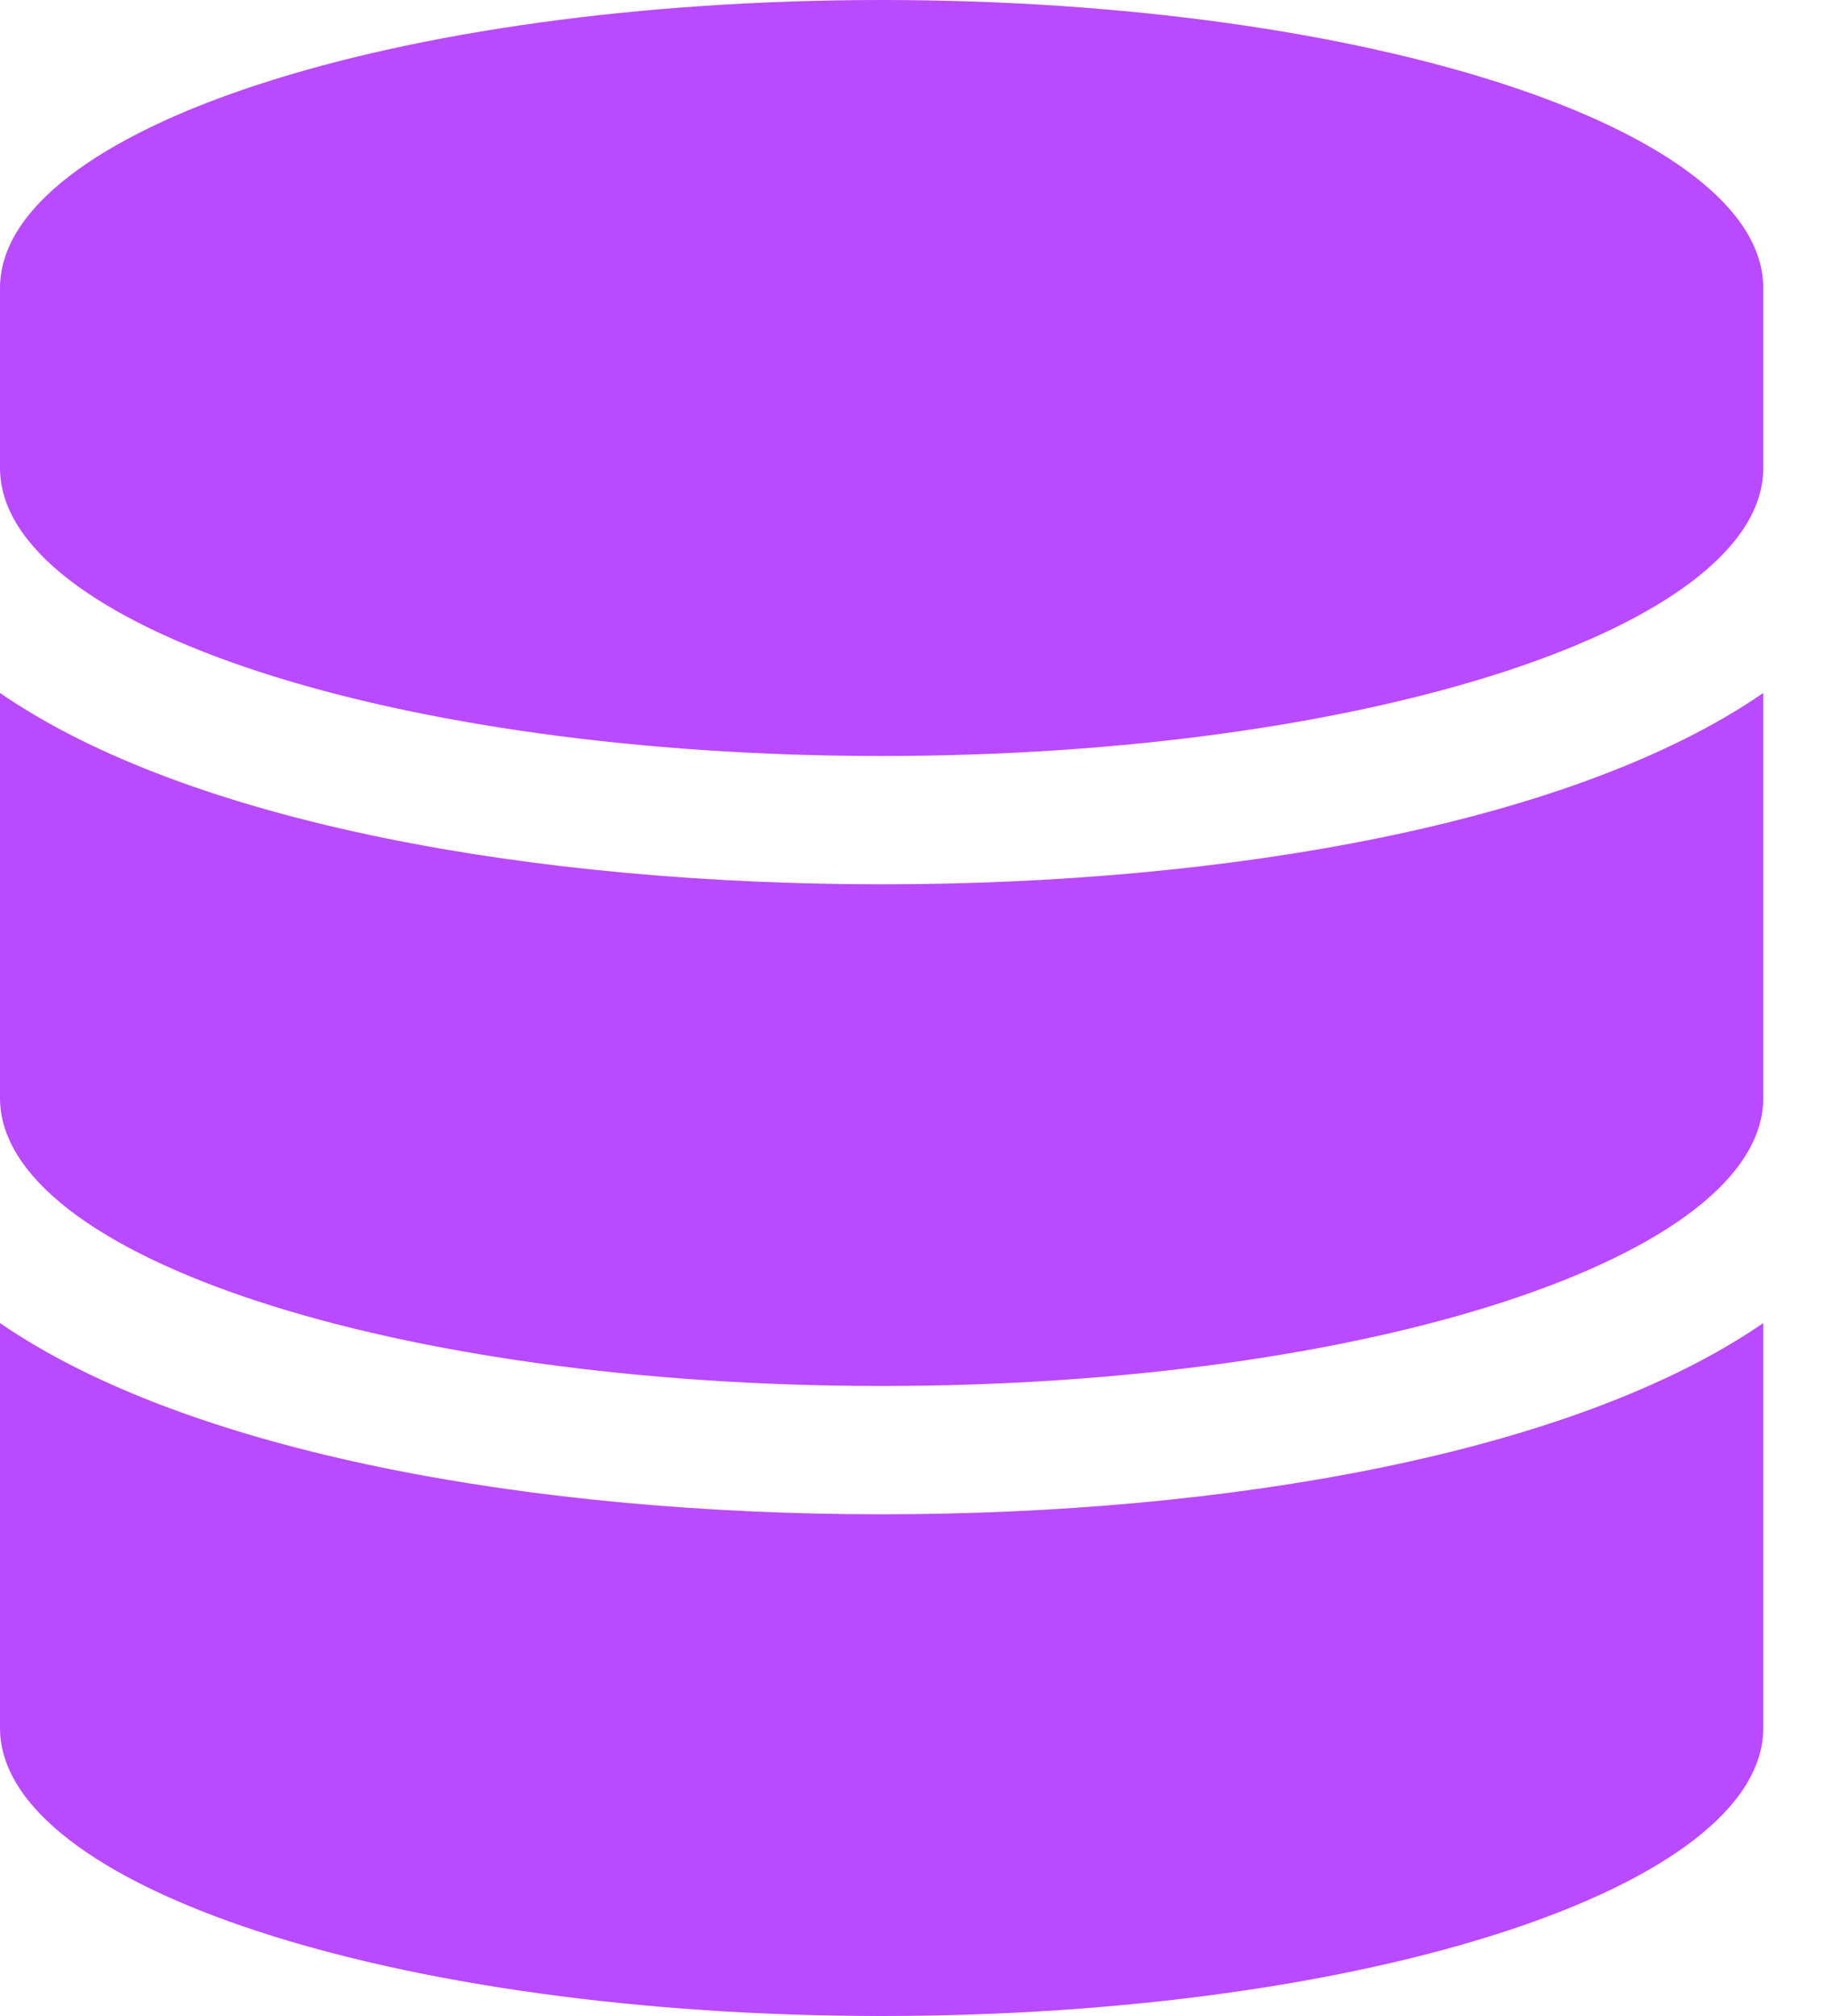
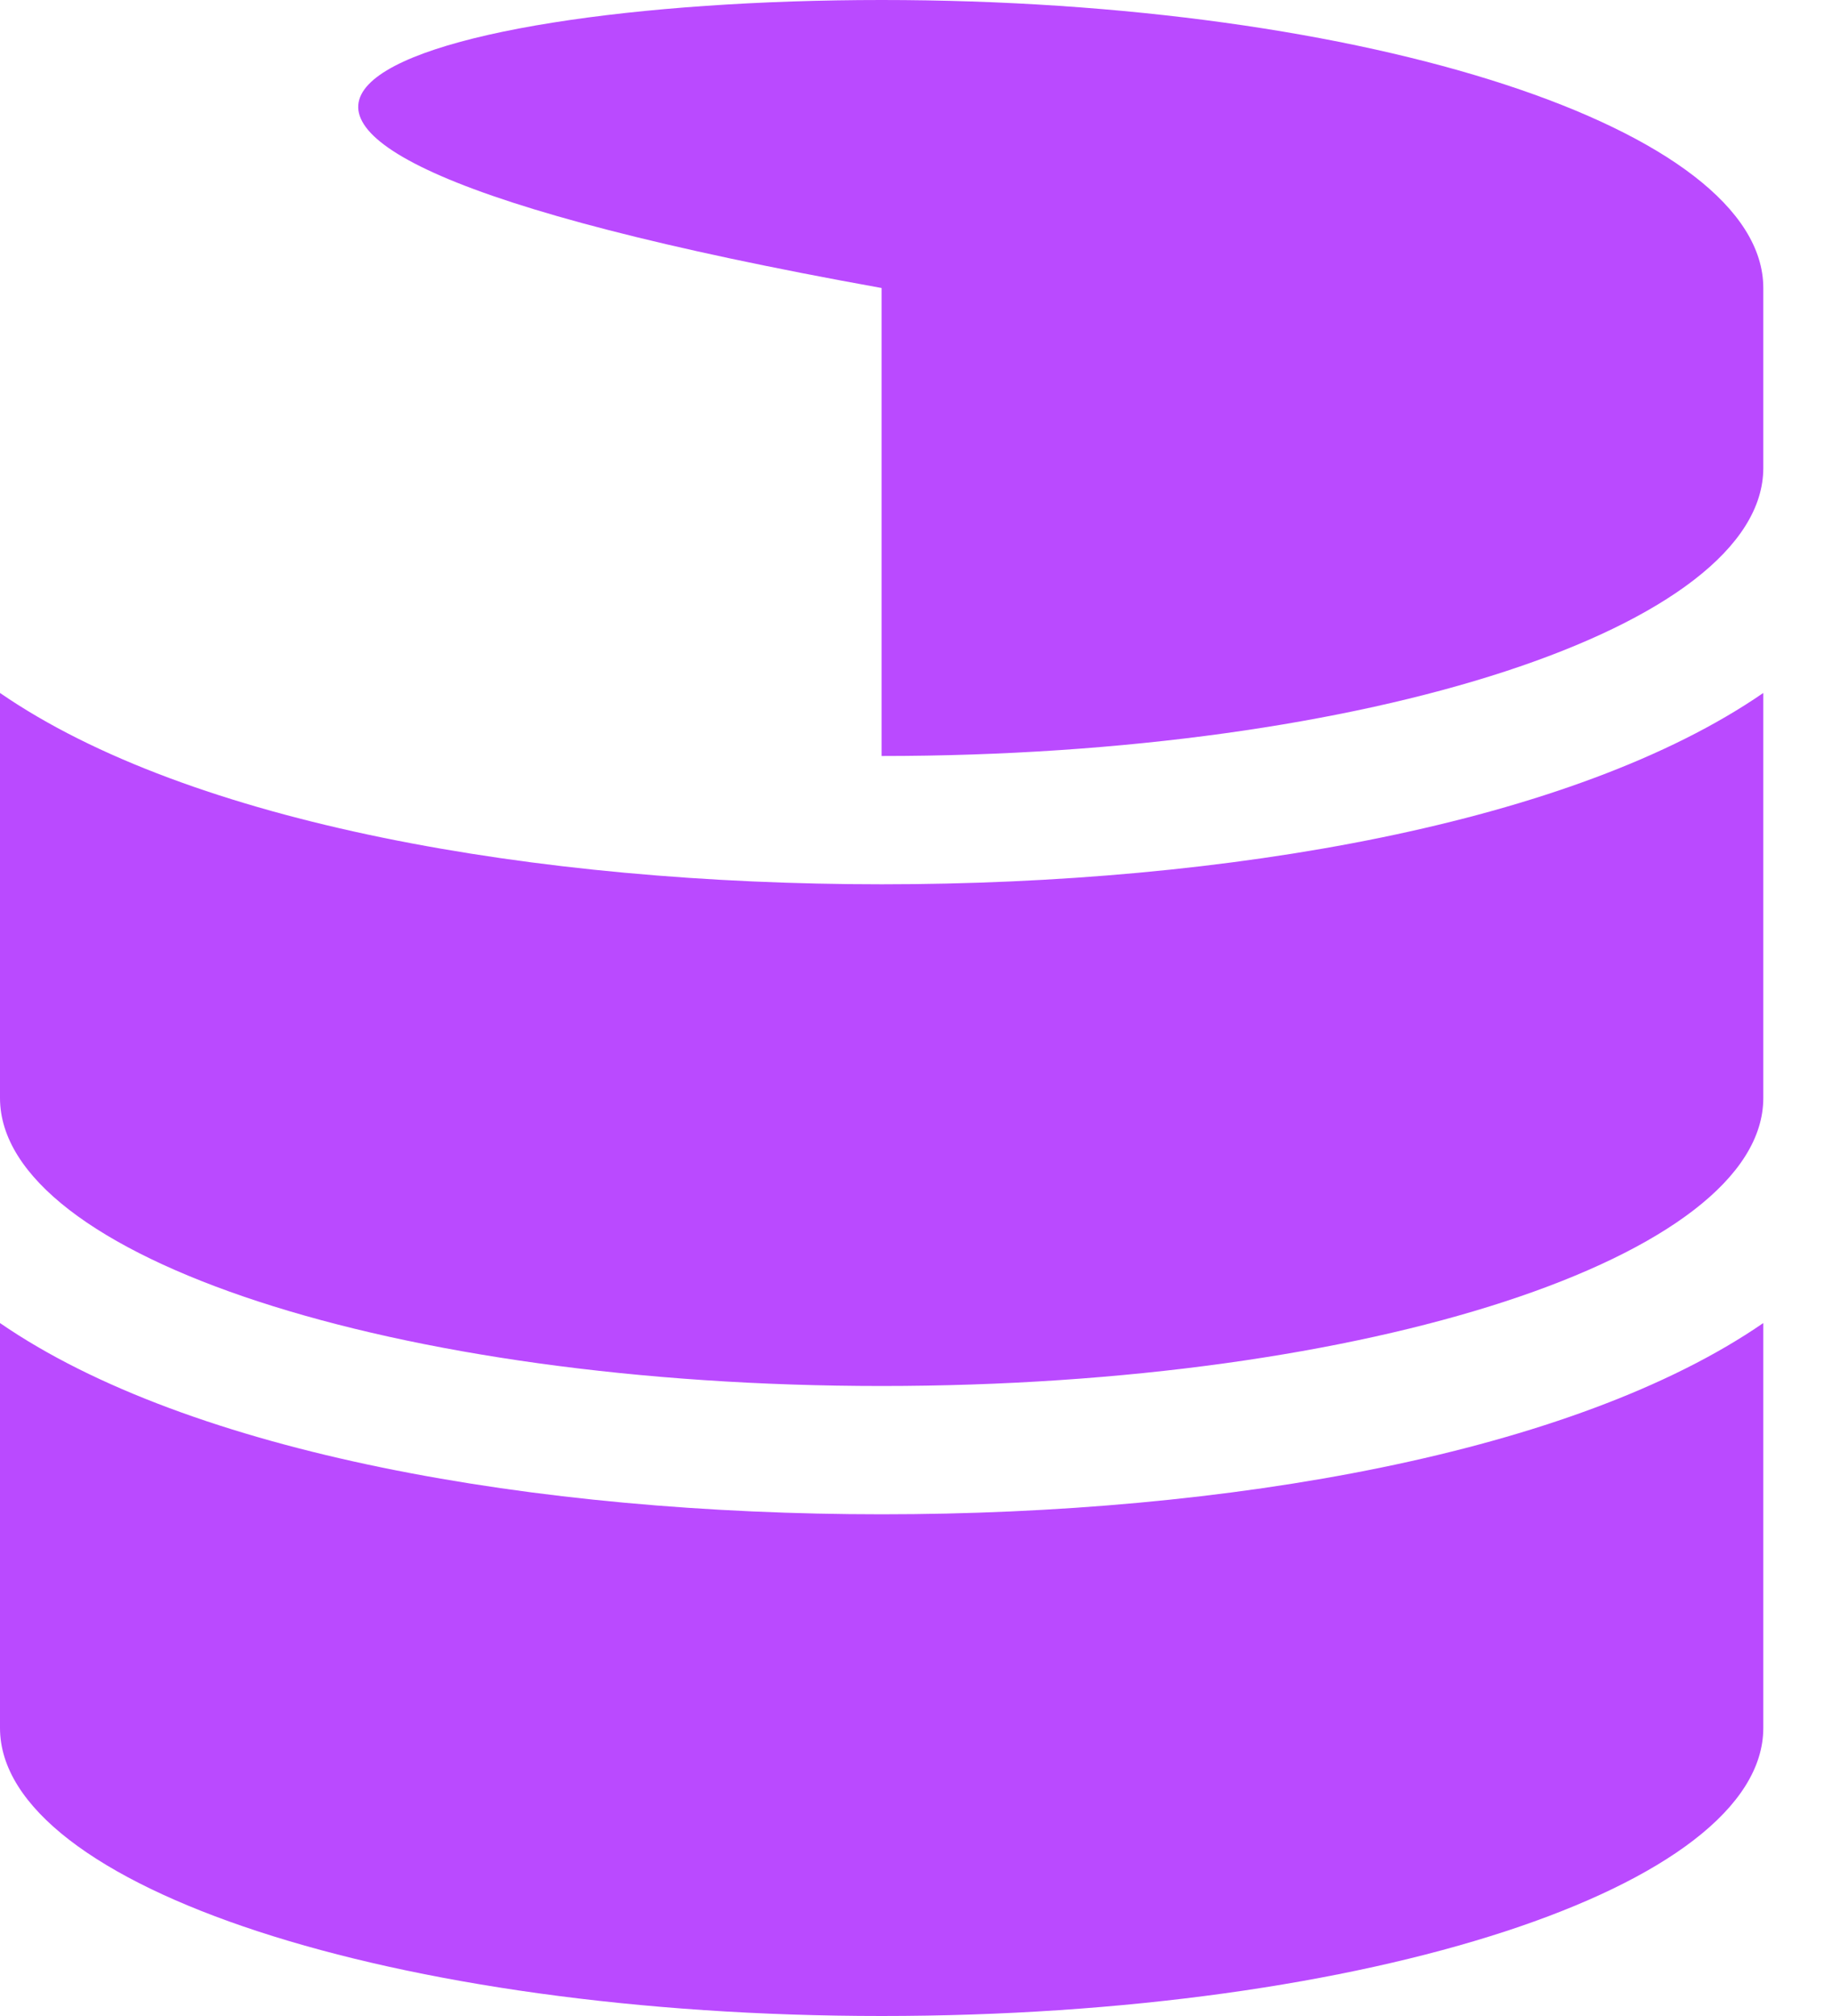
<svg xmlns="http://www.w3.org/2000/svg" width="20" height="22" viewBox="0 0 20 22" fill="none">
-   <path d="M19.25 3.143V5.107C19.25 6.838 14.939 8.25 9.625 8.25C4.311 8.25 0 6.838 0 5.107V3.143C0 1.412 4.311 0 9.625 0C14.939 0 19.25 1.412 19.25 3.143ZM19.25 7.562V11.982C19.25 13.713 14.939 15.125 9.625 15.125C4.311 15.125 0 13.713 0 11.982V7.562C2.068 8.987 5.853 9.65 9.625 9.65C13.397 9.65 17.182 8.987 19.25 7.562ZM19.25 14.438V18.857C19.25 20.588 14.939 22 9.625 22C4.311 22 0 20.588 0 18.857V14.438C2.068 15.862 5.853 16.525 9.625 16.525C13.397 16.525 17.182 15.862 19.25 14.438Z" fill="#BA4AFF" />
+   <path d="M19.25 3.143V5.107C19.25 6.838 14.939 8.25 9.625 8.25V3.143C0 1.412 4.311 0 9.625 0C14.939 0 19.25 1.412 19.25 3.143ZM19.25 7.562V11.982C19.25 13.713 14.939 15.125 9.625 15.125C4.311 15.125 0 13.713 0 11.982V7.562C2.068 8.987 5.853 9.65 9.625 9.65C13.397 9.65 17.182 8.987 19.25 7.562ZM19.25 14.438V18.857C19.25 20.588 14.939 22 9.625 22C4.311 22 0 20.588 0 18.857V14.438C2.068 15.862 5.853 16.525 9.625 16.525C13.397 16.525 17.182 15.862 19.25 14.438Z" fill="#BA4AFF" />
</svg>